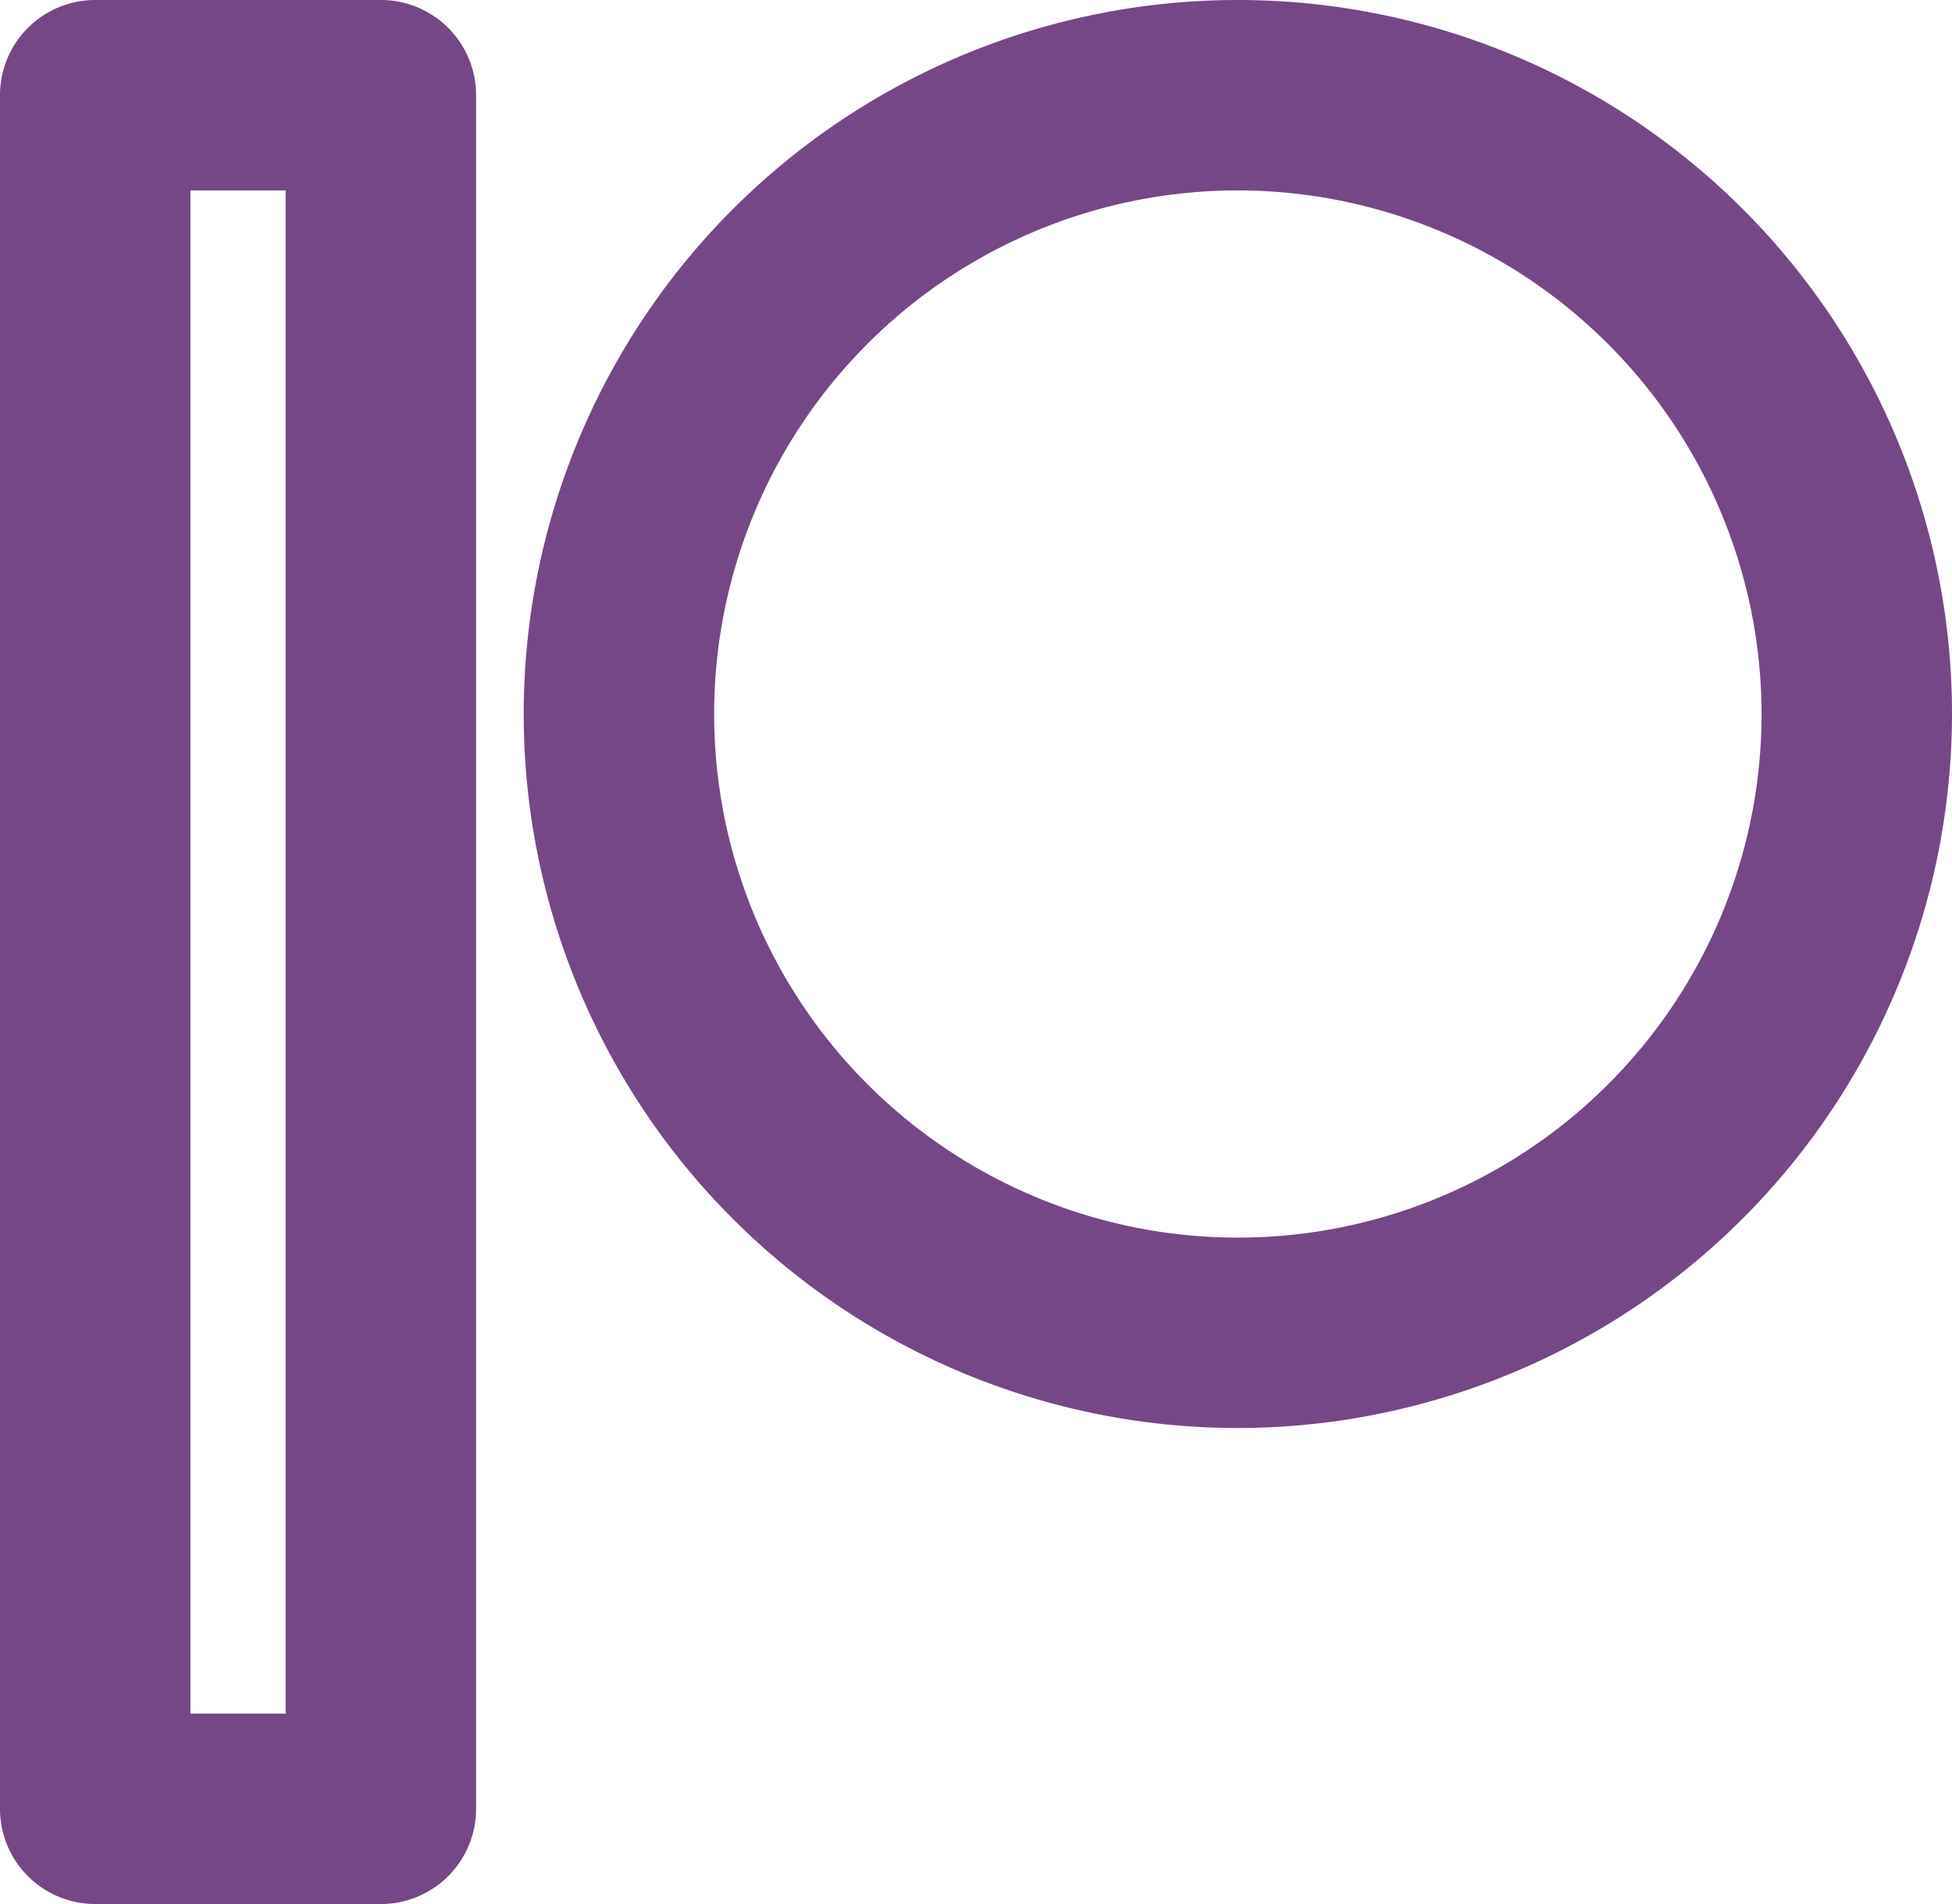
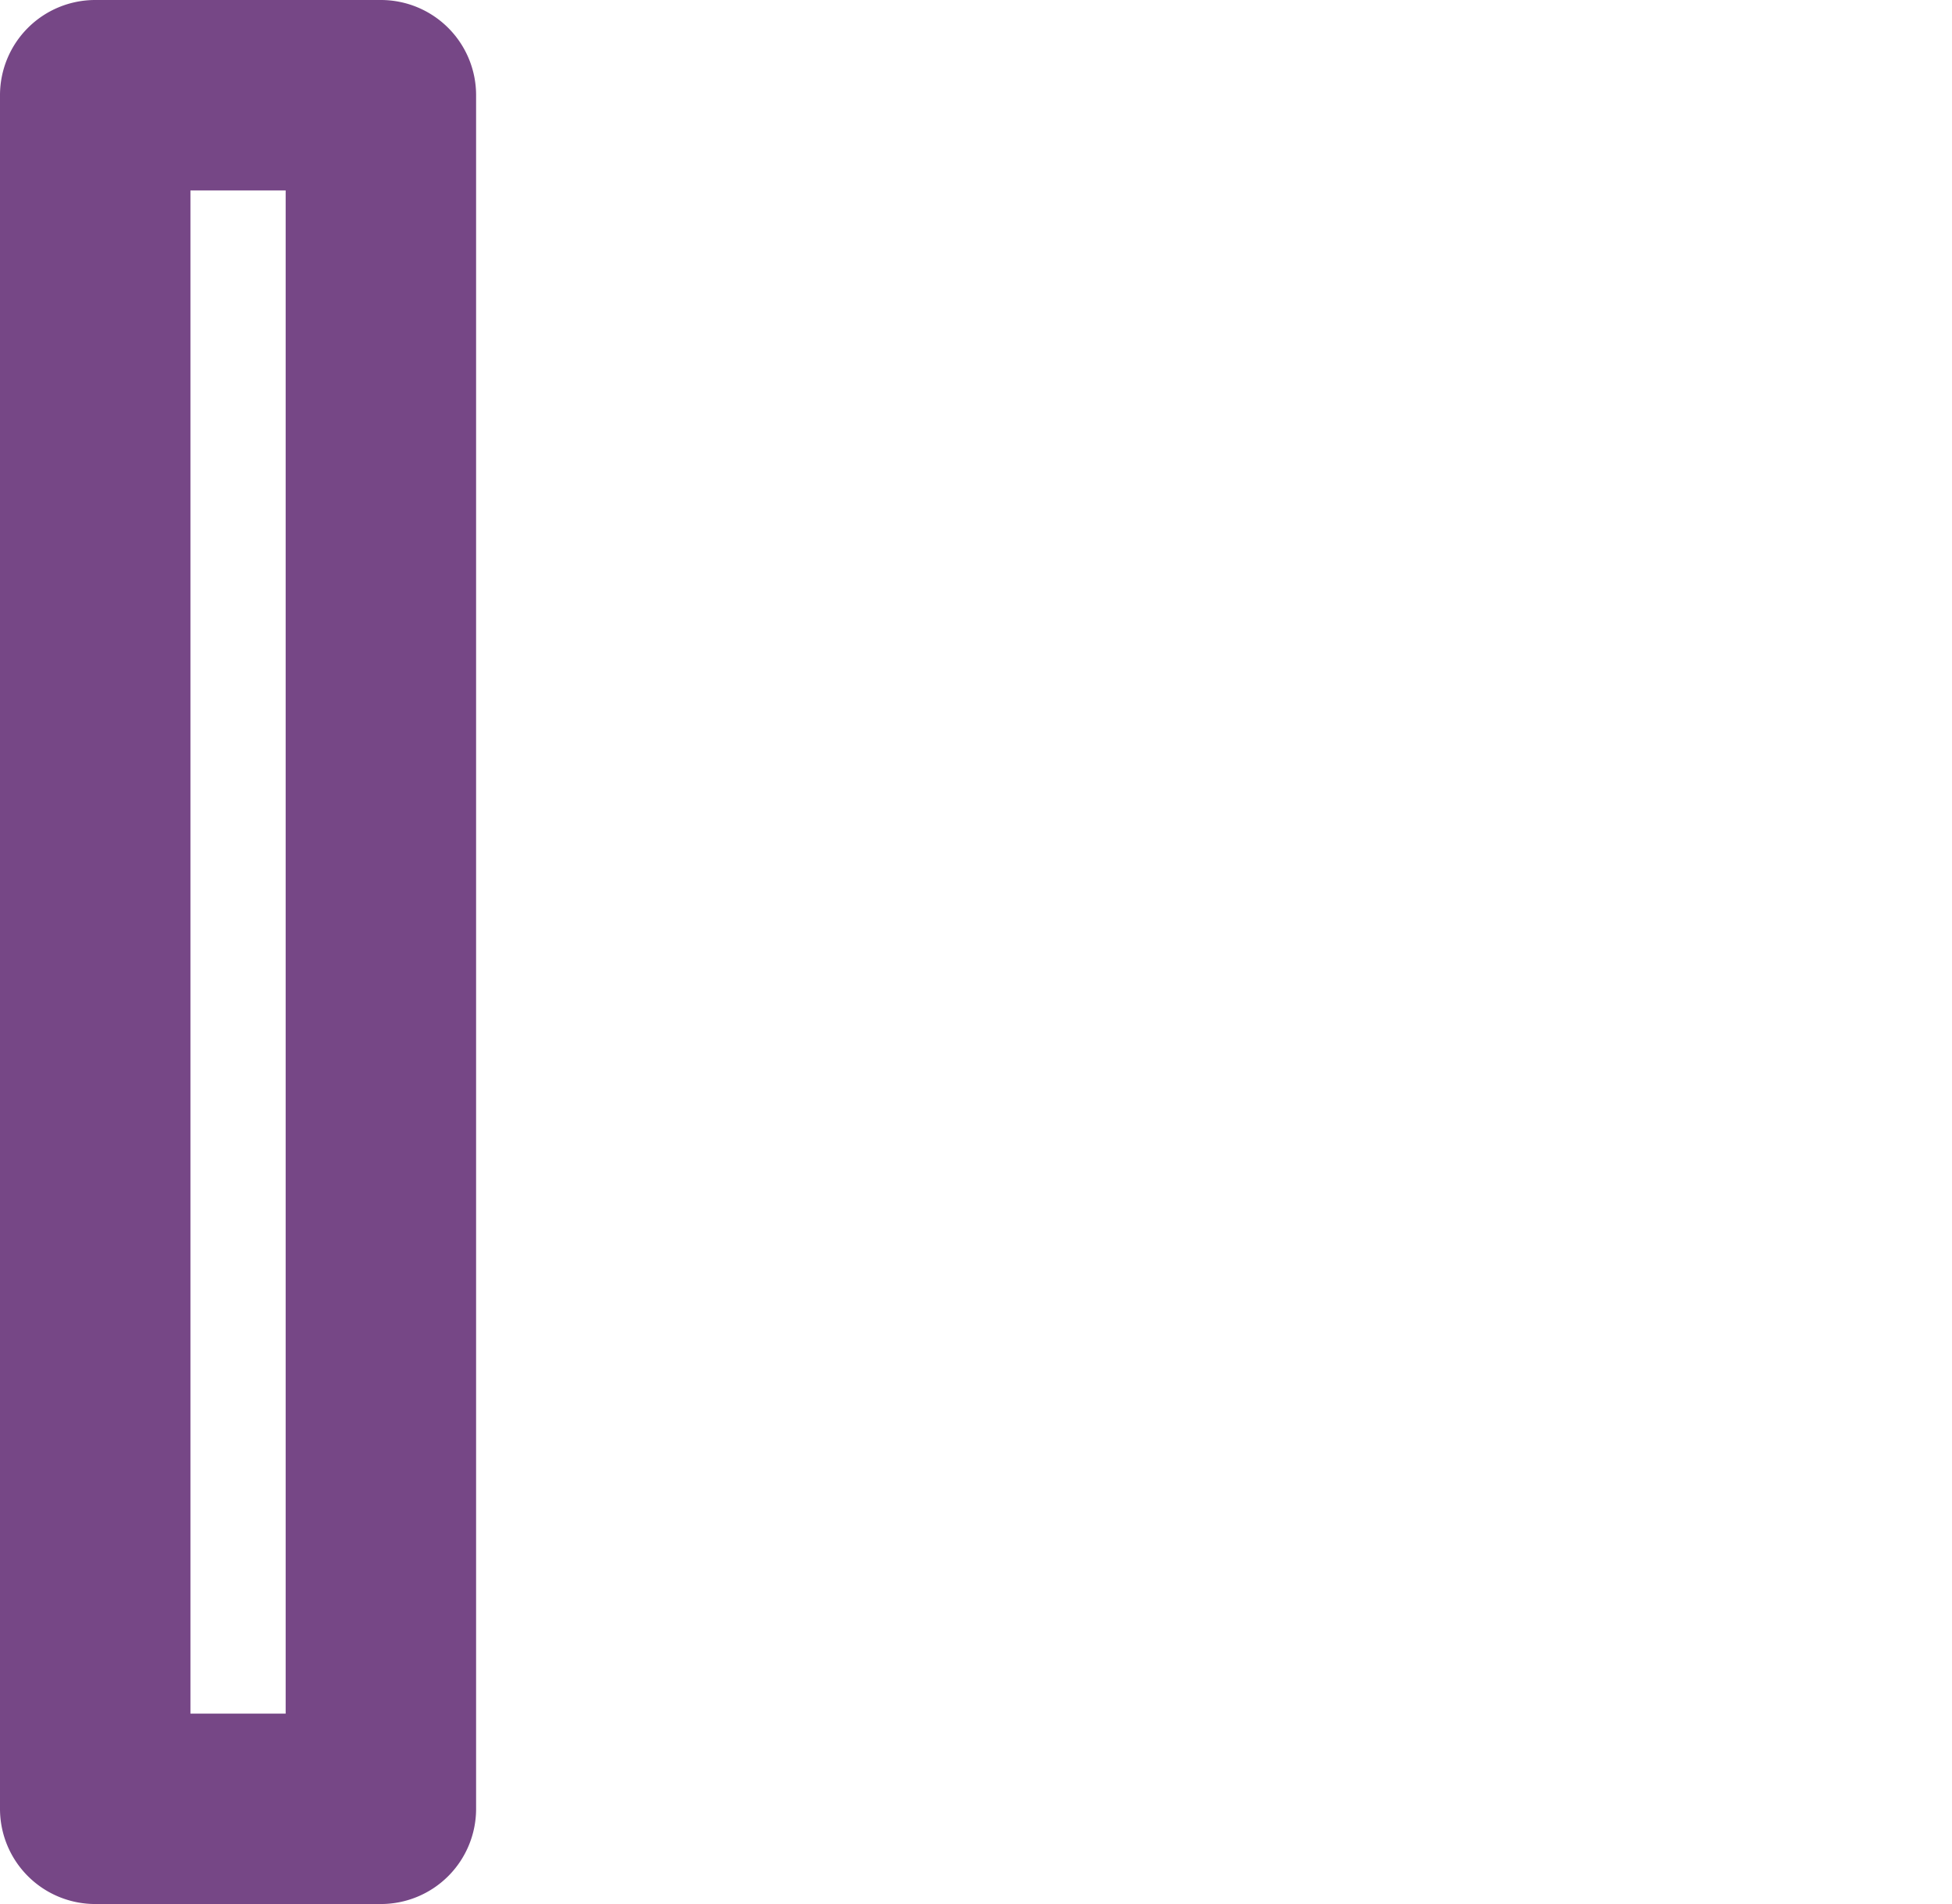
<svg xmlns="http://www.w3.org/2000/svg" fill="#764786" height="40" preserveAspectRatio="xMidYMid meet" version="1" viewBox="4.0 4.0 41.0 40.0" width="41" zoomAndPan="magnify">
  <g>
-     <path d="M0,0H48V48H0Z" fill="none" />
    <g id="change1_1">
      <path d="M12,44H6a2,2,0,0,1-2-2V6A2,2,0,0,1,6,4h6a2,2,0,0,1,2,2V42A2,2,0,0,1,12,44ZM8,40h2V8H8Z" />
    </g>
    <g id="change1_2">
-       <path d="M30,34A15,15,0,1,1,45,19,15.017,15.017,0,0,1,30,34ZM30,8A11,11,0,1,0,41,19,11.013,11.013,0,0,0,30,8Z" />
-     </g>
+       </g>
  </g>
</svg>